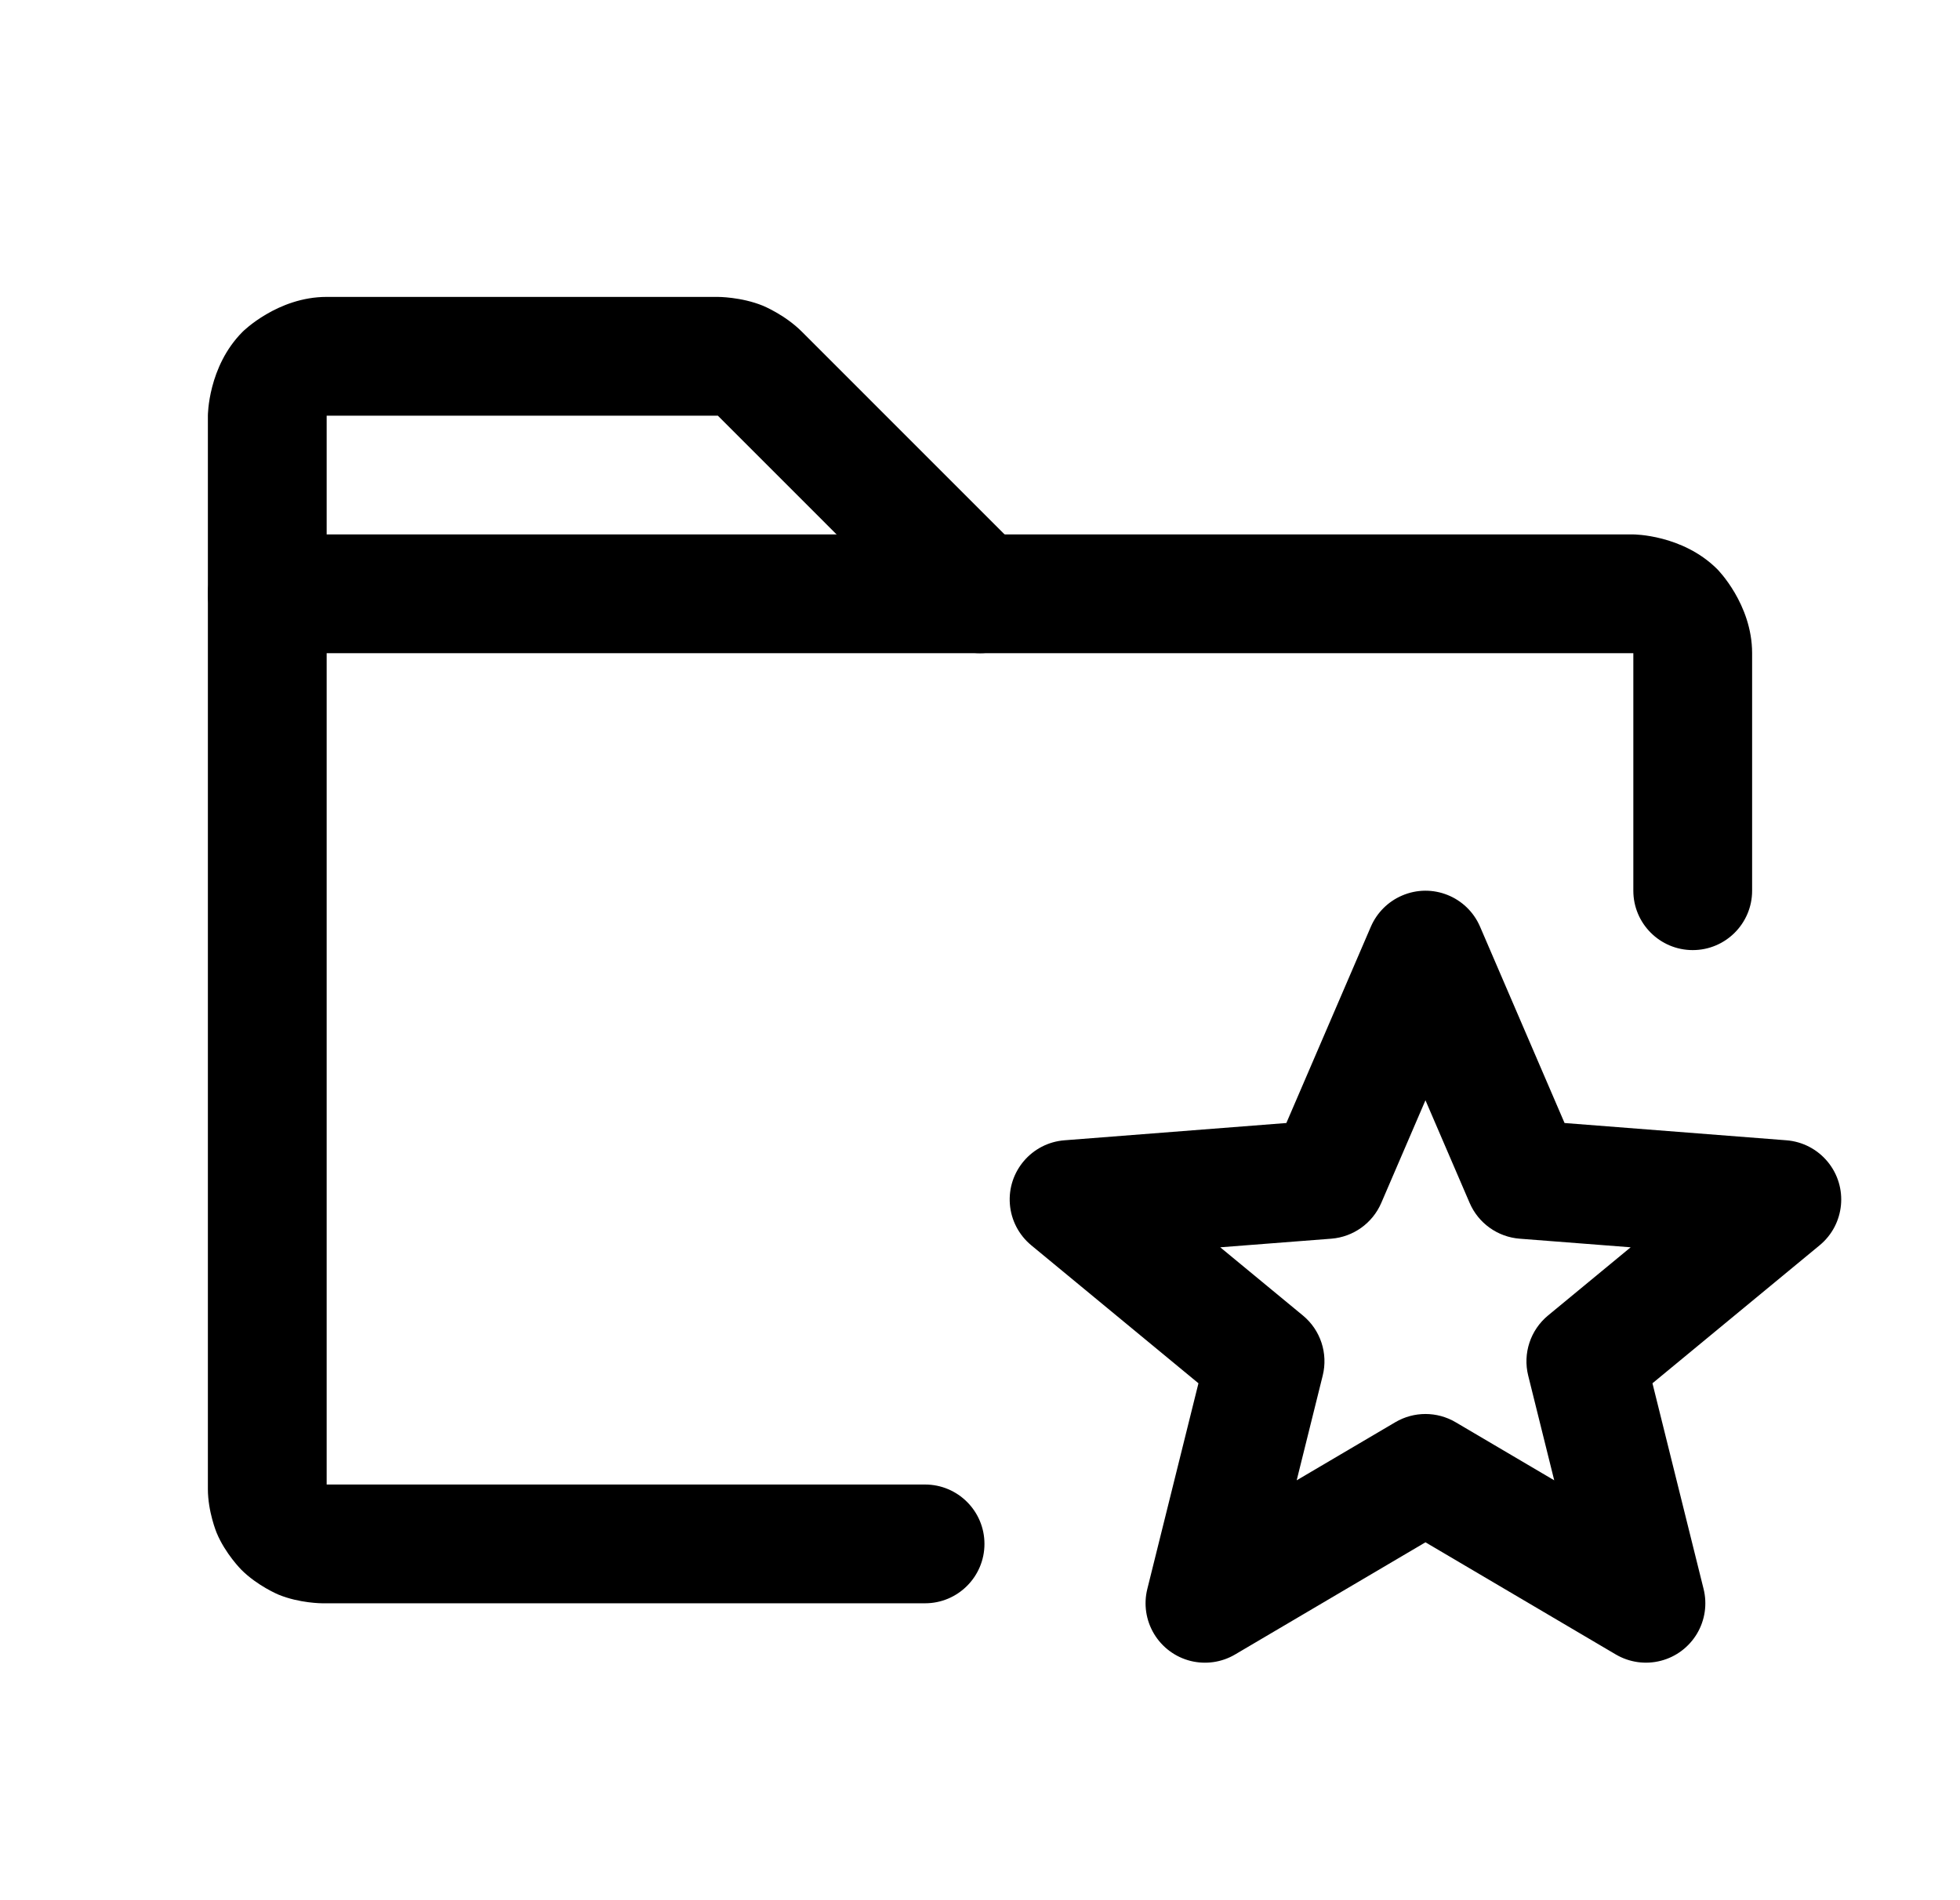
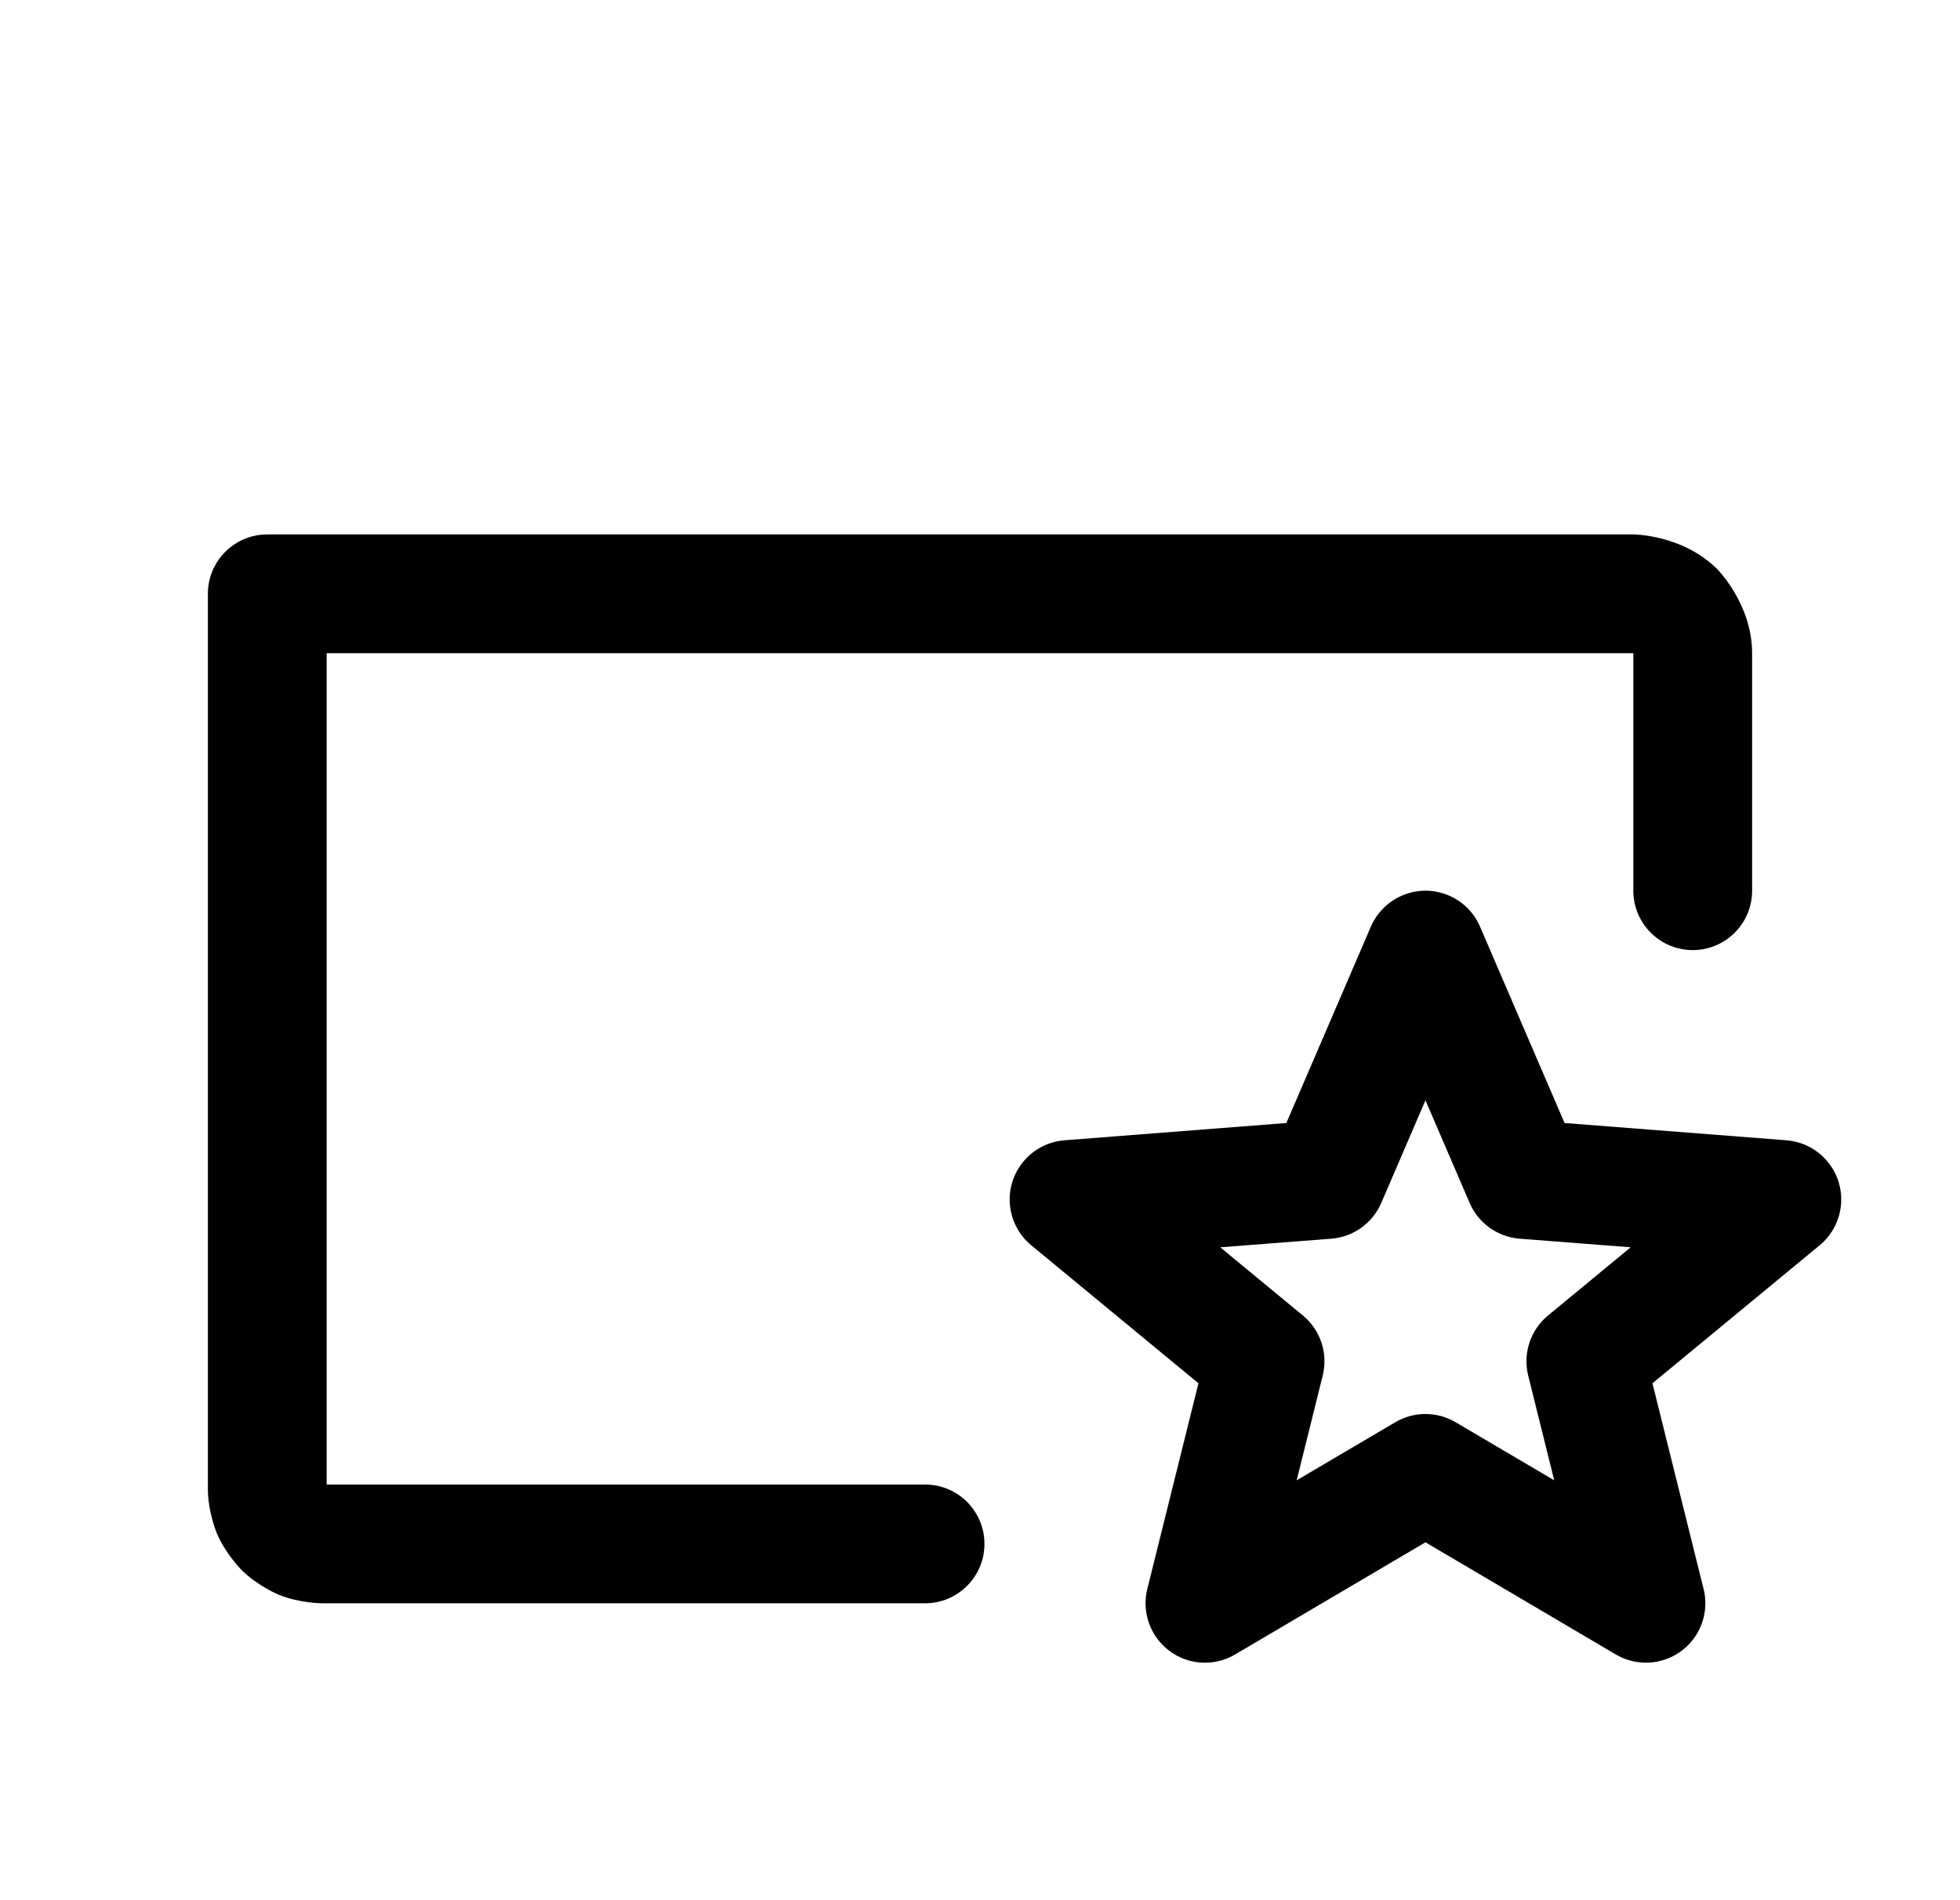
<svg xmlns="http://www.w3.org/2000/svg" width="33" height="32" viewBox="0 0 33 32" fill="none">
-   <path d="M15.792 10.707L15.793 10.707C15.98 10.895 16.235 11 16.5 11C16.516 11 16.532 11 16.548 10.999C16.796 10.987 17.031 10.883 17.207 10.707C17.395 10.52 17.5 10.265 17.5 10C17.5 9.983 17.5 9.966 17.499 9.948C17.486 9.701 17.382 9.468 17.207 9.293L17.207 9.293L13.495 5.58C13.212 5.299 12.846 5.149 12.846 5.149C12.48 4.999 12.084 5 12.084 5L5.5 5C4.672 5 4.086 5.586 4.086 5.586C3.5 6.172 3.5 7 3.5 7V10C3.5 10.552 3.948 11 4.5 11C5.052 11 5.5 10.552 5.5 10V7L12.086 7L15.792 10.707Z" fill="black" />
  <path d="M27.5 11V15C27.5 15.552 27.948 16 28.5 16C29.052 16 29.5 15.552 29.5 15V11C29.5 10.172 28.914 9.586 28.914 9.586C28.328 9 27.5 9 27.5 9H4.5C3.948 9 3.5 9.448 3.5 10V25.075C3.5 25.458 3.647 25.812 3.647 25.812C3.793 26.165 4.064 26.436 4.064 26.436C4.335 26.707 4.688 26.854 4.688 26.854C5.042 27 5.425 27 5.425 27H15.575C16.127 27 16.575 26.552 16.575 26C16.575 25.448 16.127 25 15.575 25H5.5V11H27.5Z" fill="black" />
  <path fill-rule="evenodd" clip-rule="evenodd" d="M20.795 27.862C20.57 27.995 20.301 28.034 20.046 27.971C19.789 27.907 19.568 27.743 19.431 27.516C19.294 27.288 19.253 27.016 19.317 26.759L20.178 23.295L17.363 20.971C17.154 20.798 17.024 20.548 17.003 20.278C16.96 19.727 17.372 19.246 17.922 19.203L21.658 18.912L23.081 15.605C23.183 15.37 23.37 15.183 23.605 15.082C24.112 14.863 24.7 15.097 24.919 15.605L26.342 18.912L30.078 19.203C30.348 19.224 30.598 19.354 30.771 19.563C31.123 19.989 31.063 20.619 30.637 20.971L27.822 23.295L28.683 26.759C28.746 27.013 28.707 27.282 28.574 27.508C28.439 27.736 28.22 27.902 27.963 27.968C27.706 28.035 27.433 27.996 27.205 27.862L24 25.973L20.795 27.862ZM23.492 23.951L21.832 24.929L22.27 23.166C22.363 22.793 22.234 22.399 21.937 22.154L20.545 21.005L22.415 20.86C22.785 20.831 23.109 20.599 23.256 20.258L24 18.529L24.744 20.258C24.891 20.599 25.215 20.831 25.585 20.86L27.455 21.005L26.063 22.154C25.767 22.399 25.637 22.793 25.73 23.166L26.168 24.929L24.508 23.951C24.194 23.766 23.806 23.766 23.492 23.951Z" fill="black" />
</svg>